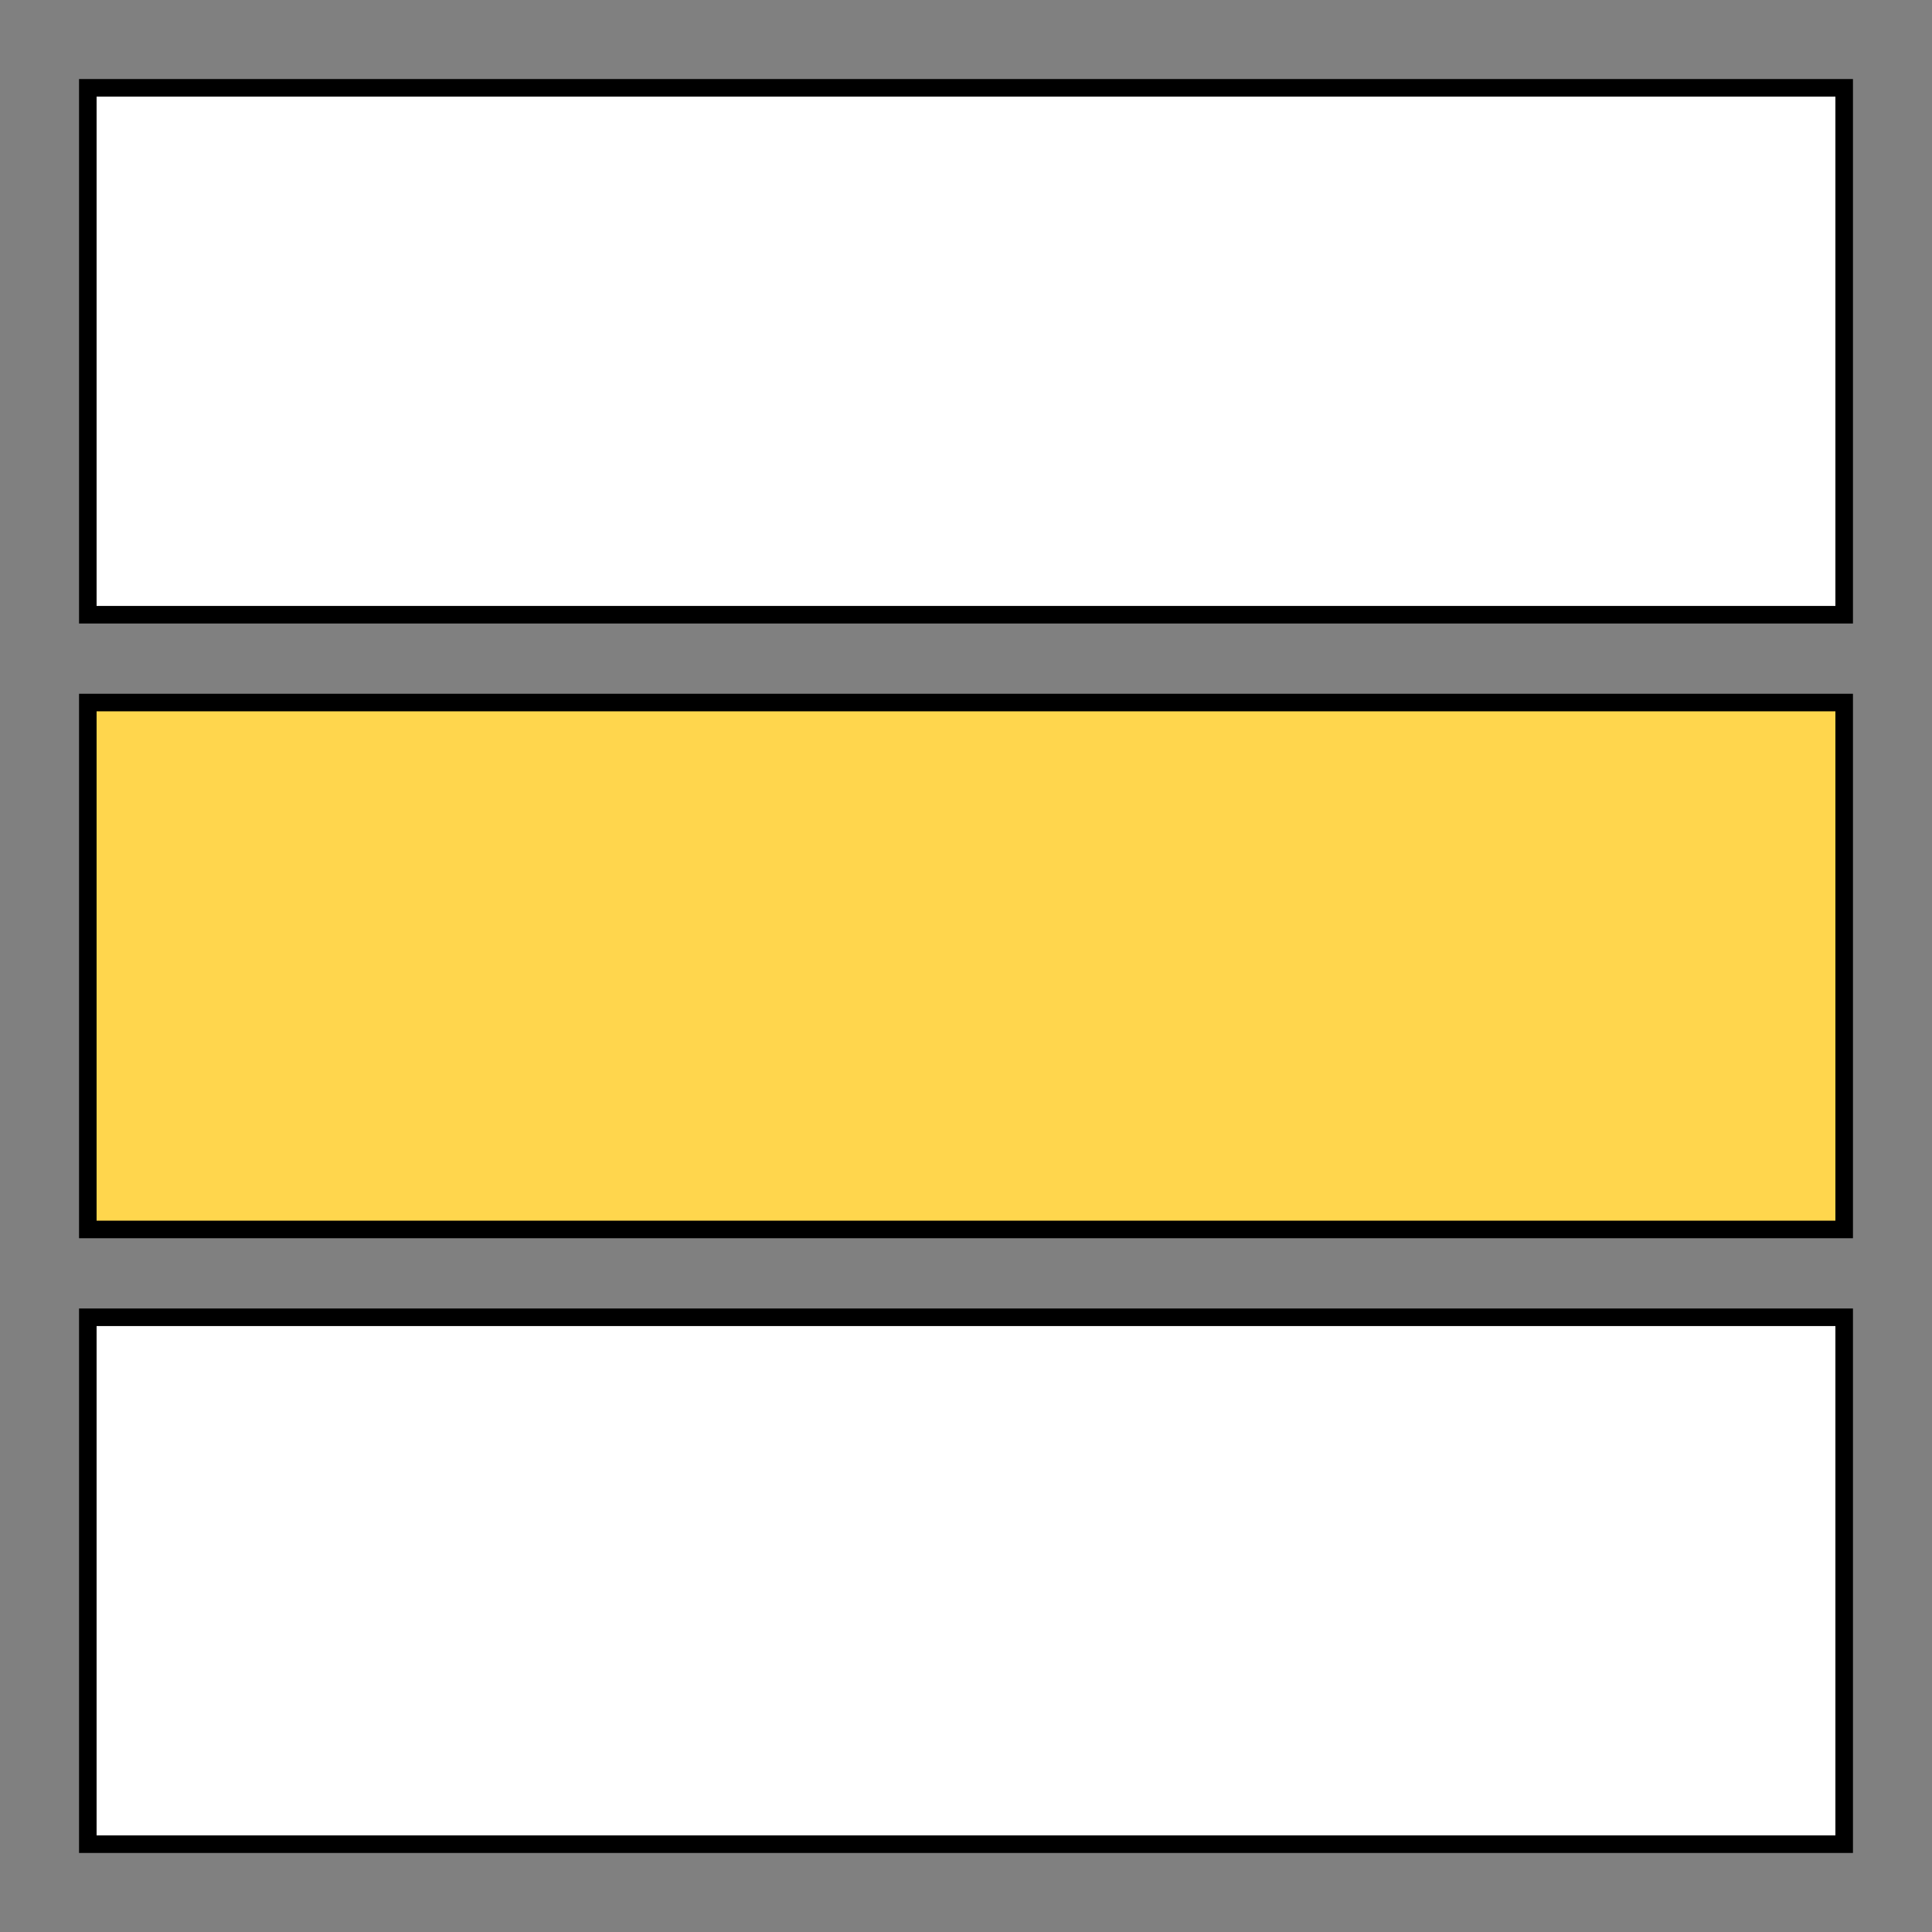
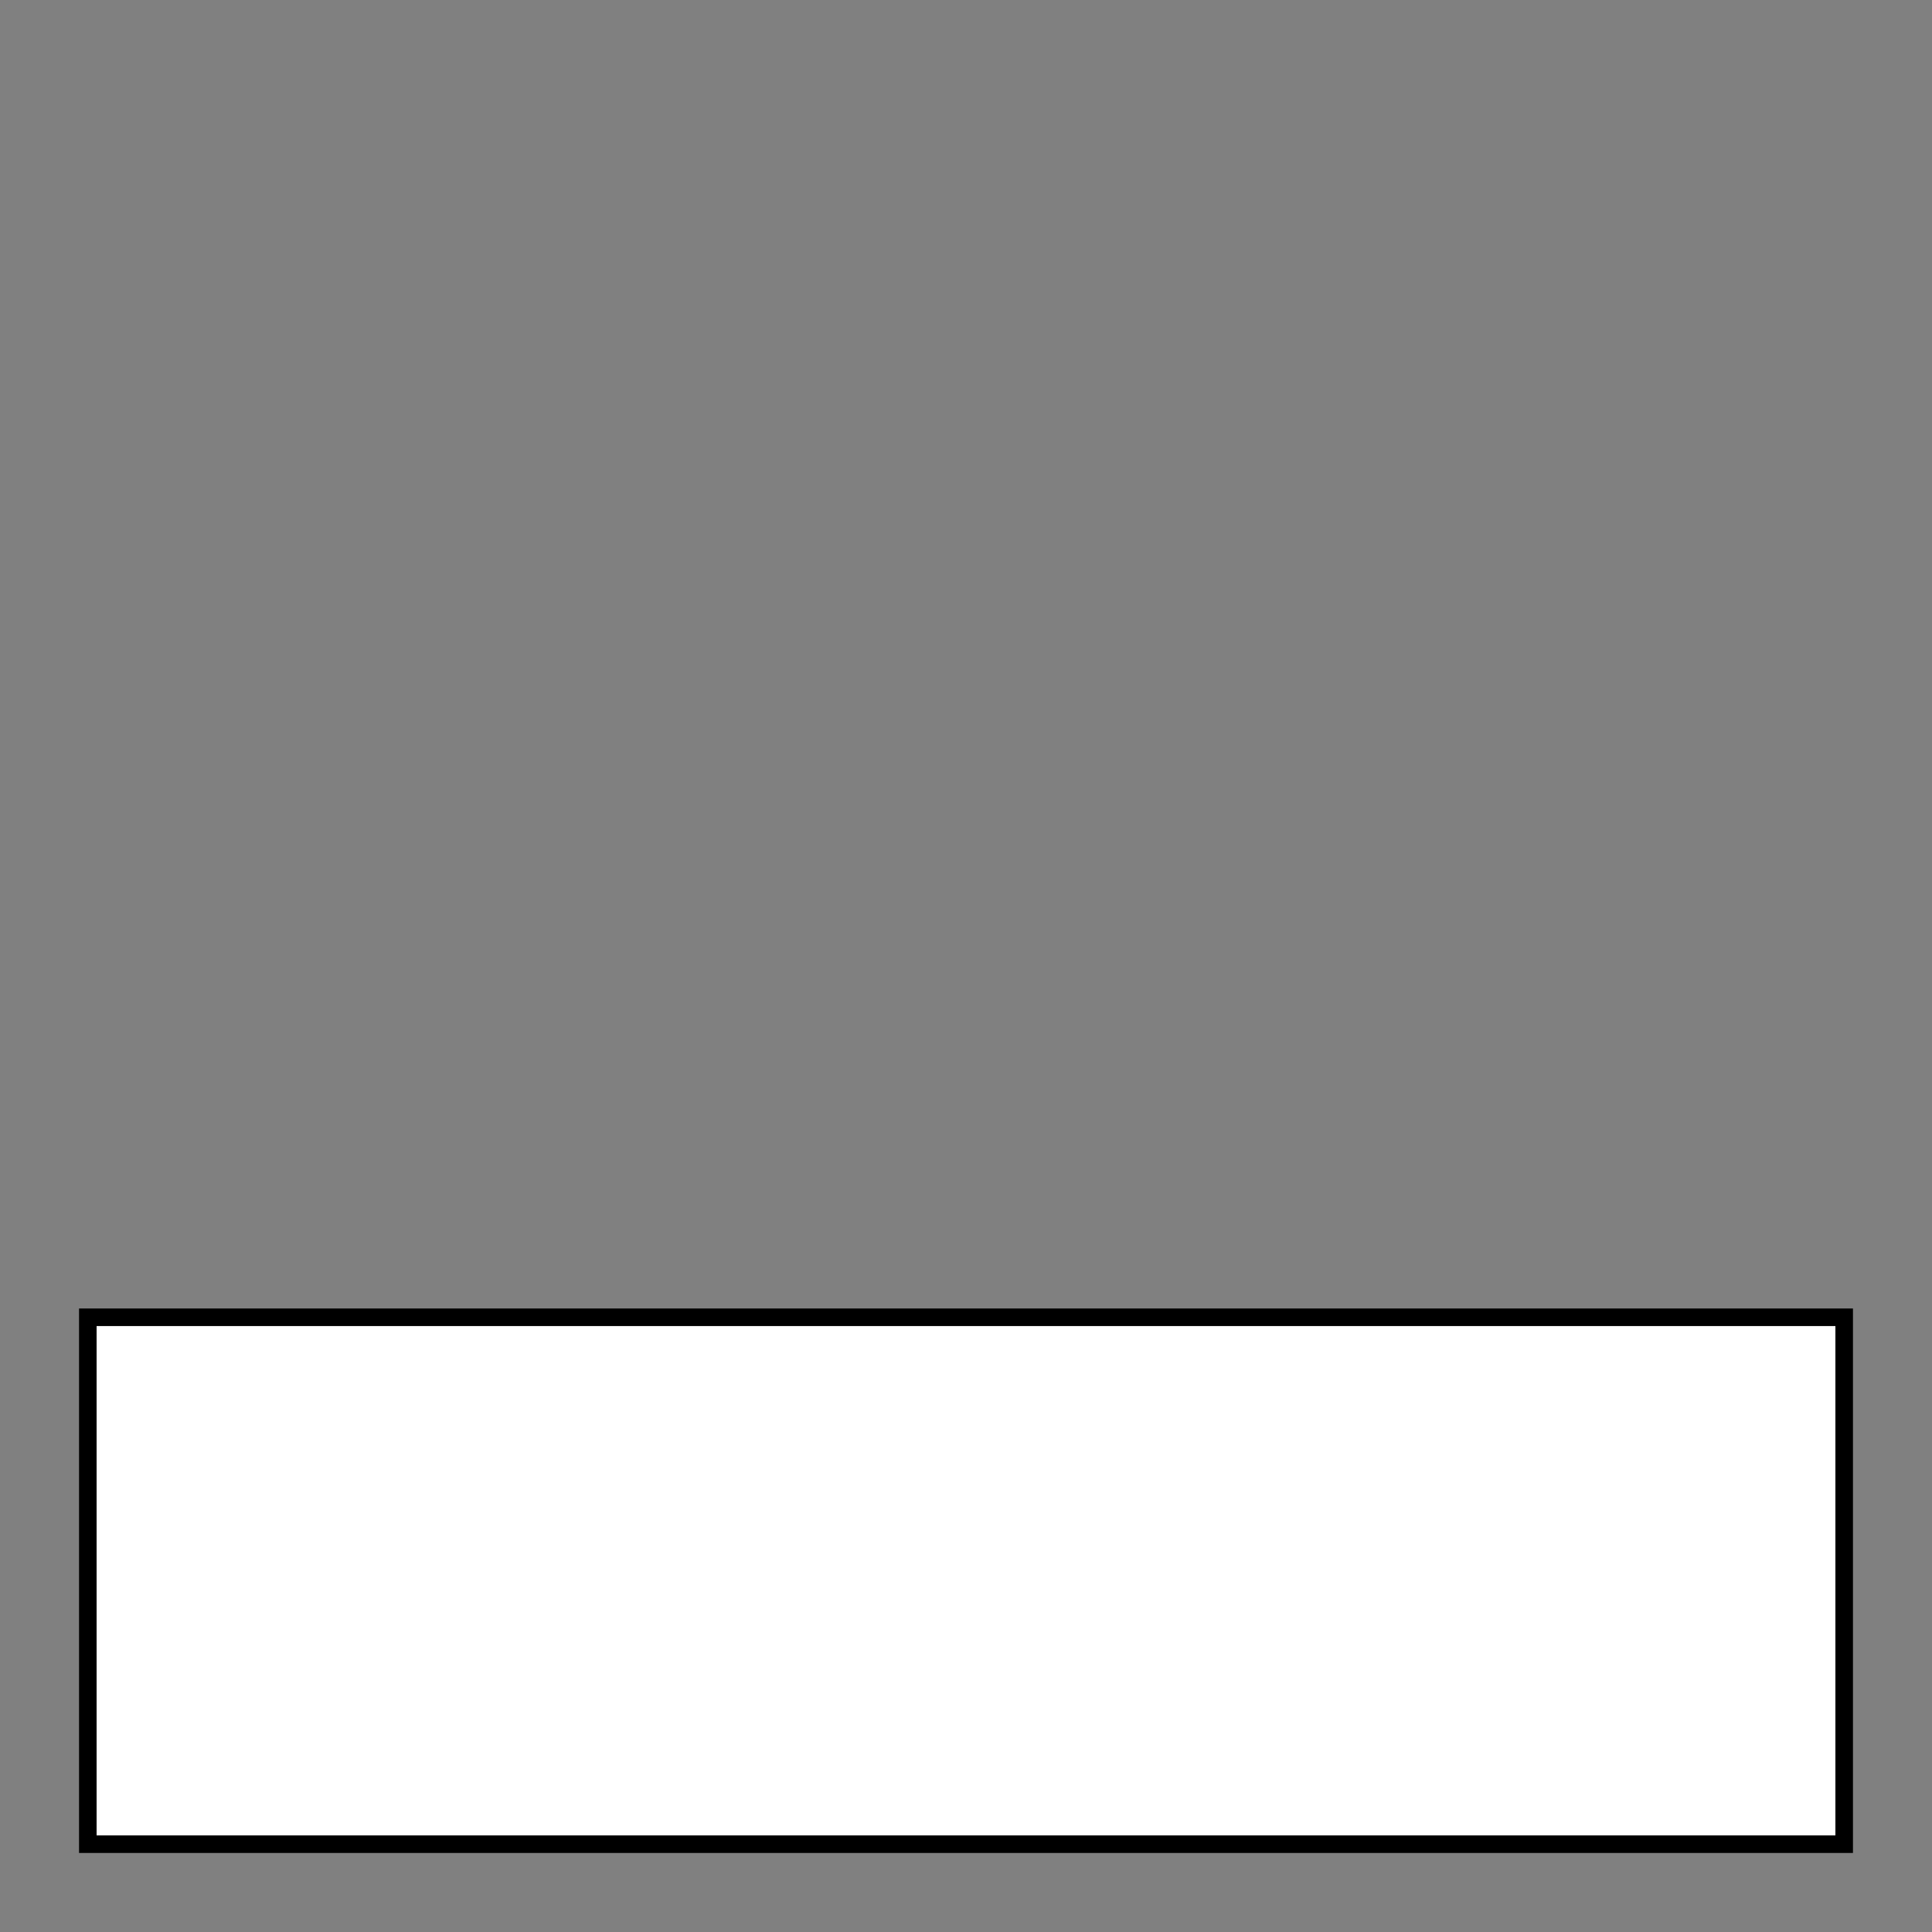
<svg xmlns="http://www.w3.org/2000/svg" version="1.1" height="11cm" width="11cm" viewBox="-5 -5 110 110">
  <rect x="-5" y="-5" width="110" height="110" fill="#808080" stroke="none" />
  <desc xml:lang="en">stripe-marked trail - yellow</desc>
  <desc xml:lang="cs">pásové značení turistických cest - žlutá</desc>
  <g style="stroke:black; stroke-width:1;">
-     <rect y="0" width="100" height="30" fill="white" />
-     <rect y="35" width="100" height="30" fill="#FFD64D" />
    <rect y="70" width="100" height="30" fill="white" />
  </g>
</svg>